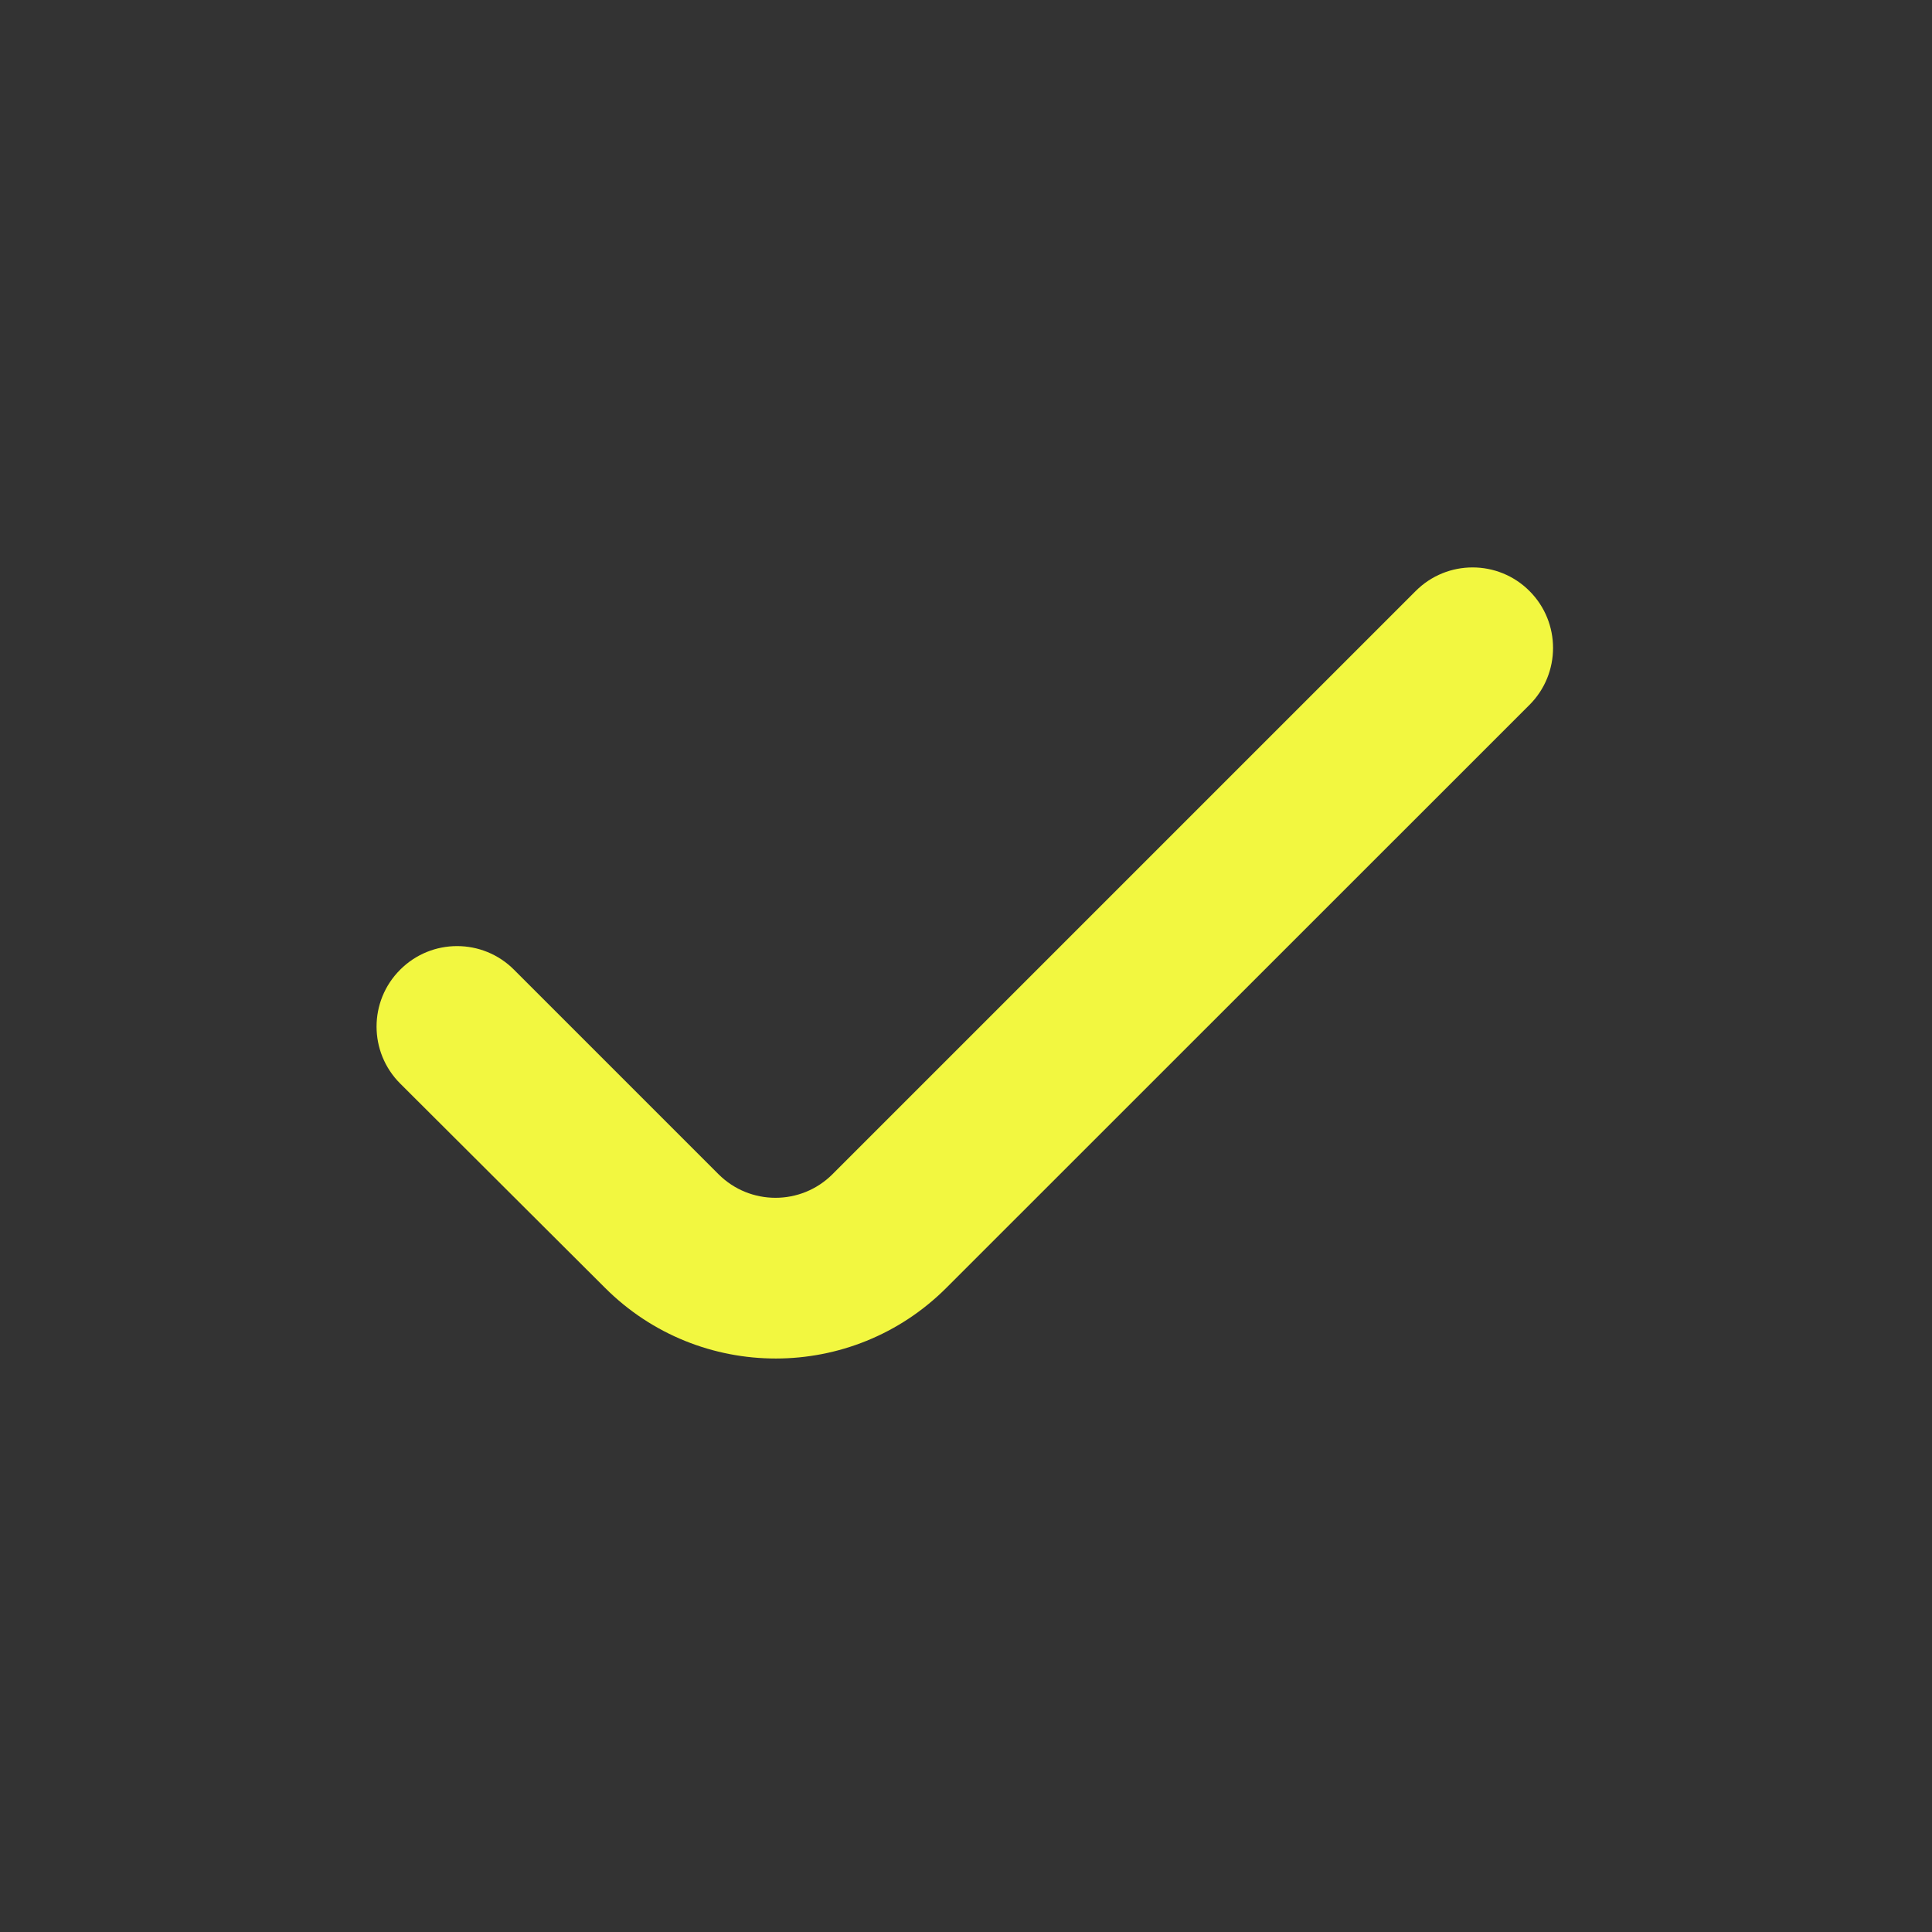
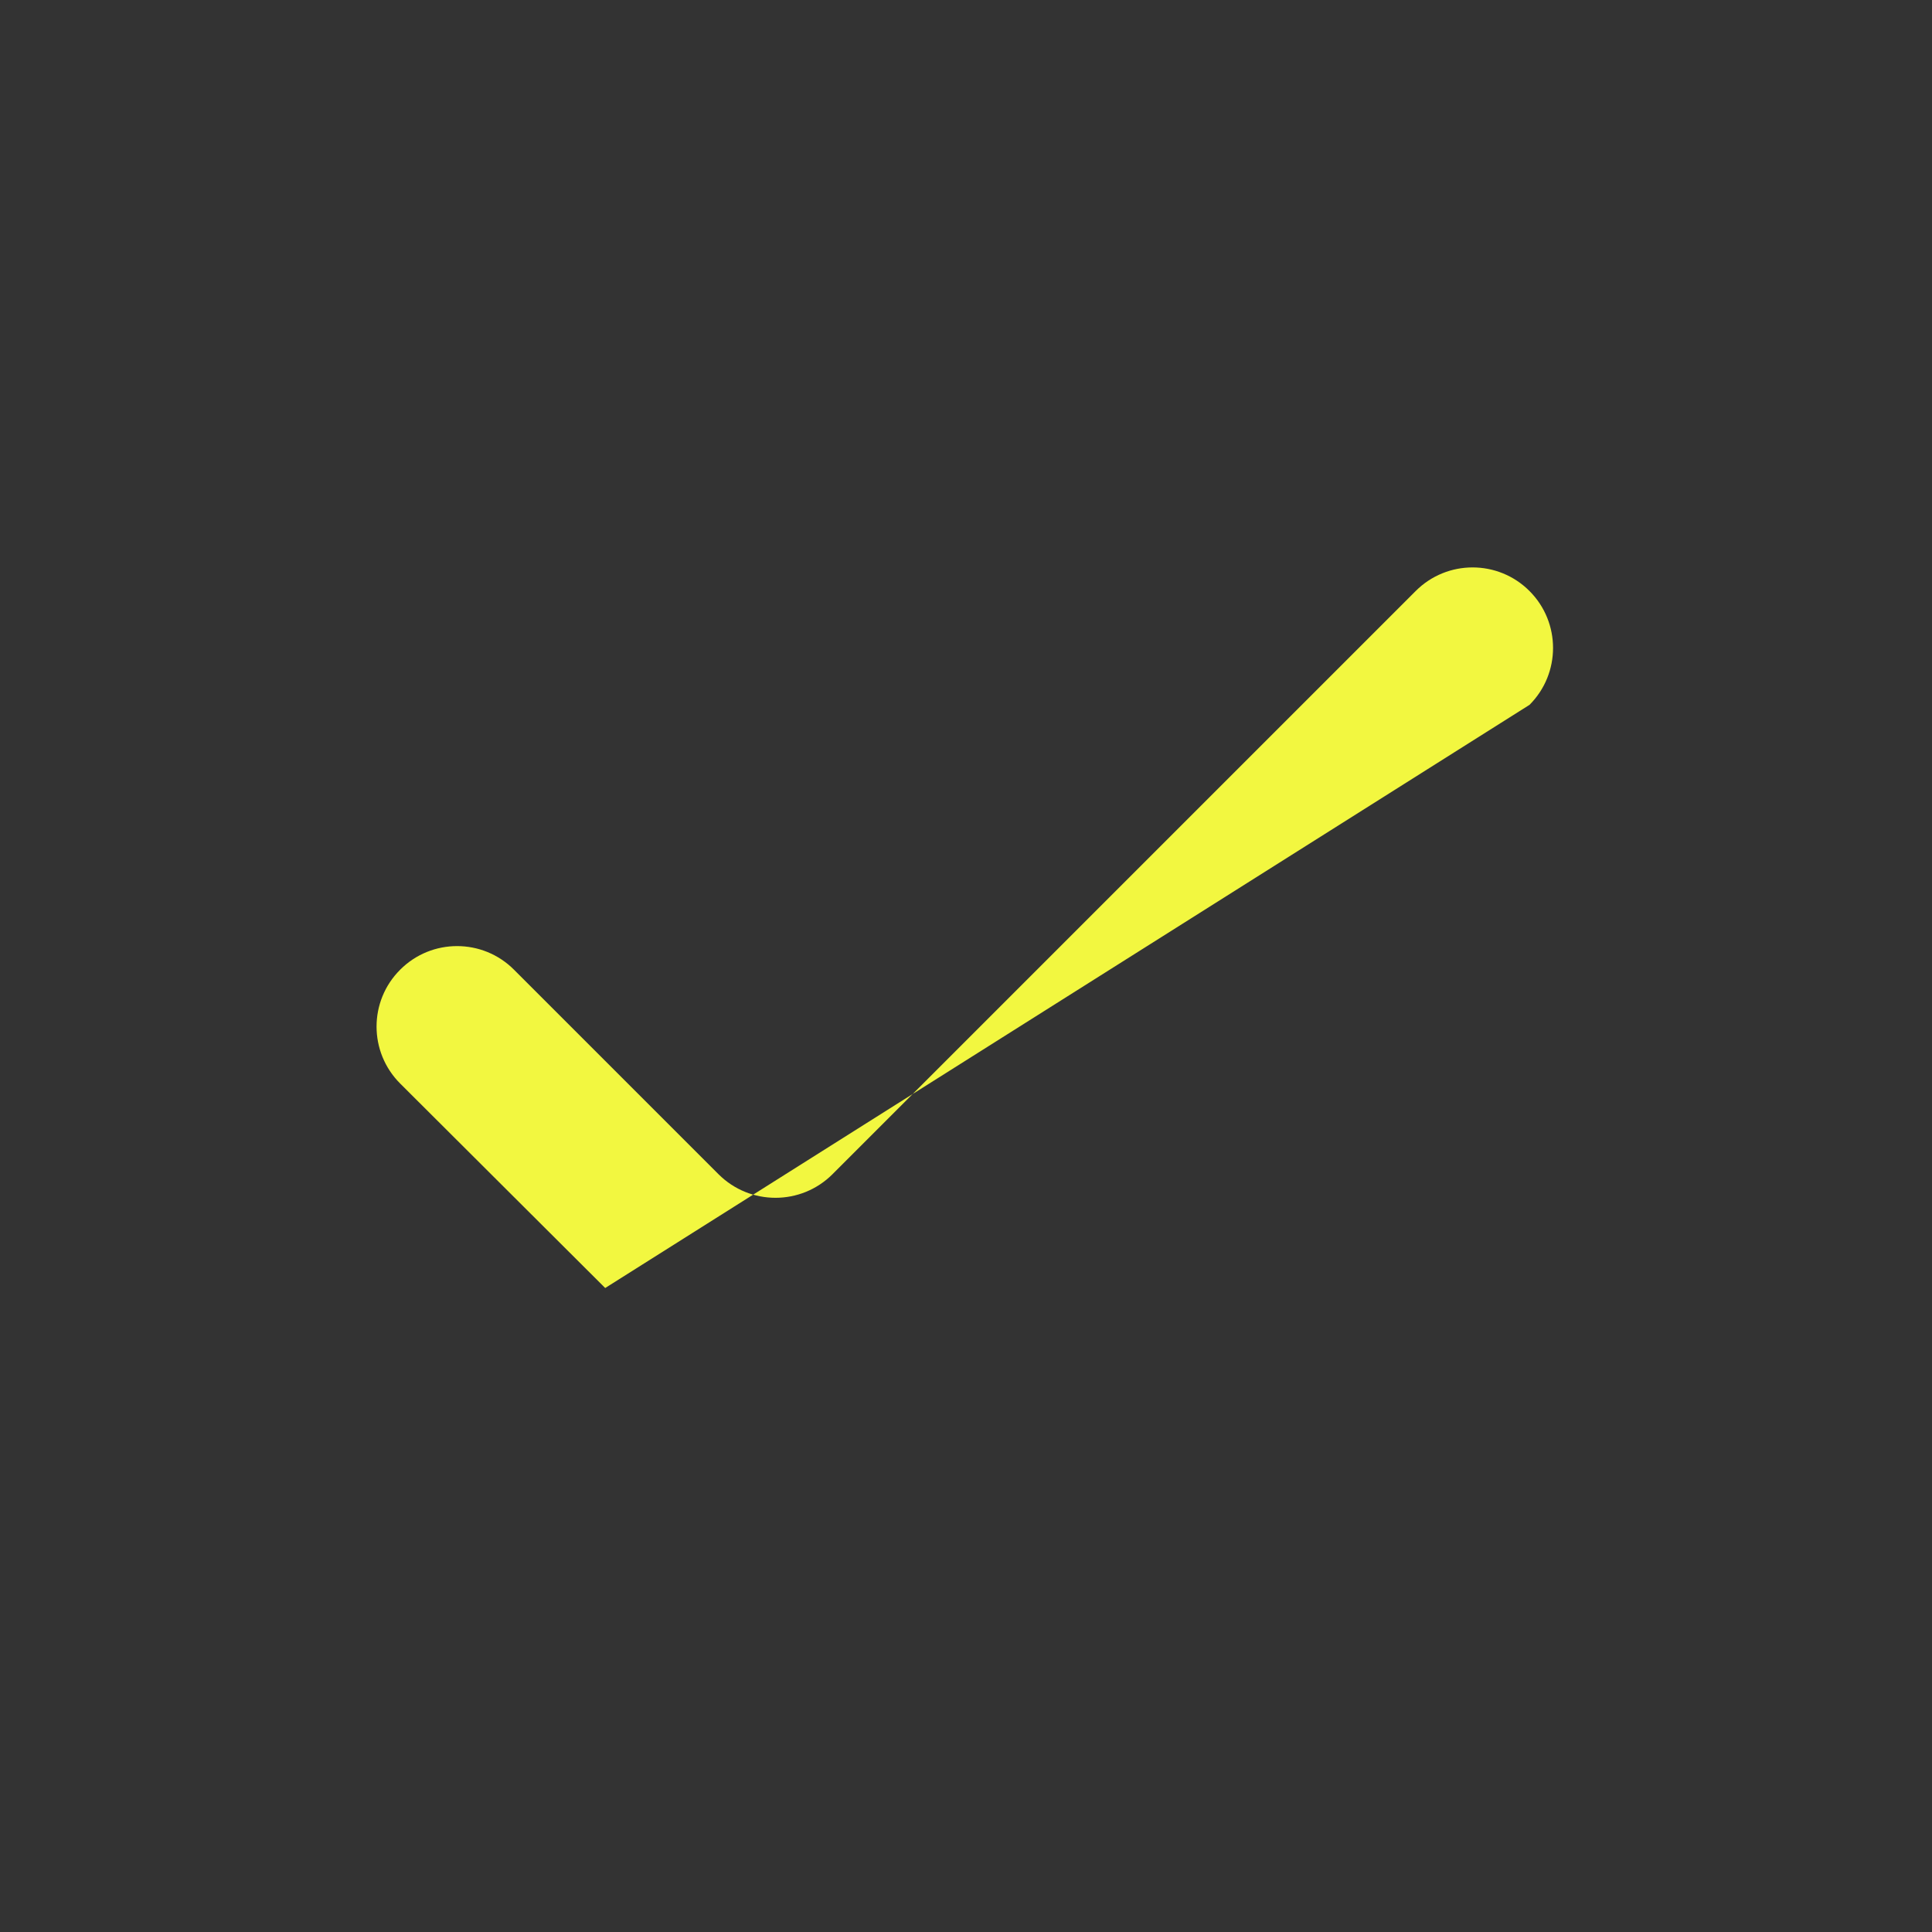
<svg xmlns="http://www.w3.org/2000/svg" width="800px" height="800px" viewBox="0 0 24 24" fill="none">
  <rect x="0" y="0" width="24" height="24" fill="#333333" stroke="none" />
  <g id="SVGRepo_bgCarrier" stroke-width="0" />
  <g id="SVGRepo_tracerCarrier" stroke-linecap="round" stroke-linejoin="round" />
  <g id="SVGRepo_iconCarrier">
-     <path d="M19 7.342C18.61 6.951 17.976 6.951 17.586 7.342L10.341 14.587C9.95 14.977 9.317 14.977 8.926 14.587L6.385 12.046C5.995 11.655 5.361 11.655 4.971 12.046C4.58 12.436 4.58 13.069 4.971 13.46L7.518 16C8.69 17.169 10.587 17.168 11.757 15.997L19 8.756C19.39 8.366 19.39 7.732 19 7.342Z" fill="#F2F740" />
+     <path d="M19 7.342C18.61 6.951 17.976 6.951 17.586 7.342L10.341 14.587C9.95 14.977 9.317 14.977 8.926 14.587L6.385 12.046C5.995 11.655 5.361 11.655 4.971 12.046C4.58 12.436 4.58 13.069 4.971 13.46L7.518 16L19 8.756C19.39 8.366 19.39 7.732 19 7.342Z" fill="#F2F740" />
  </g>
</svg>